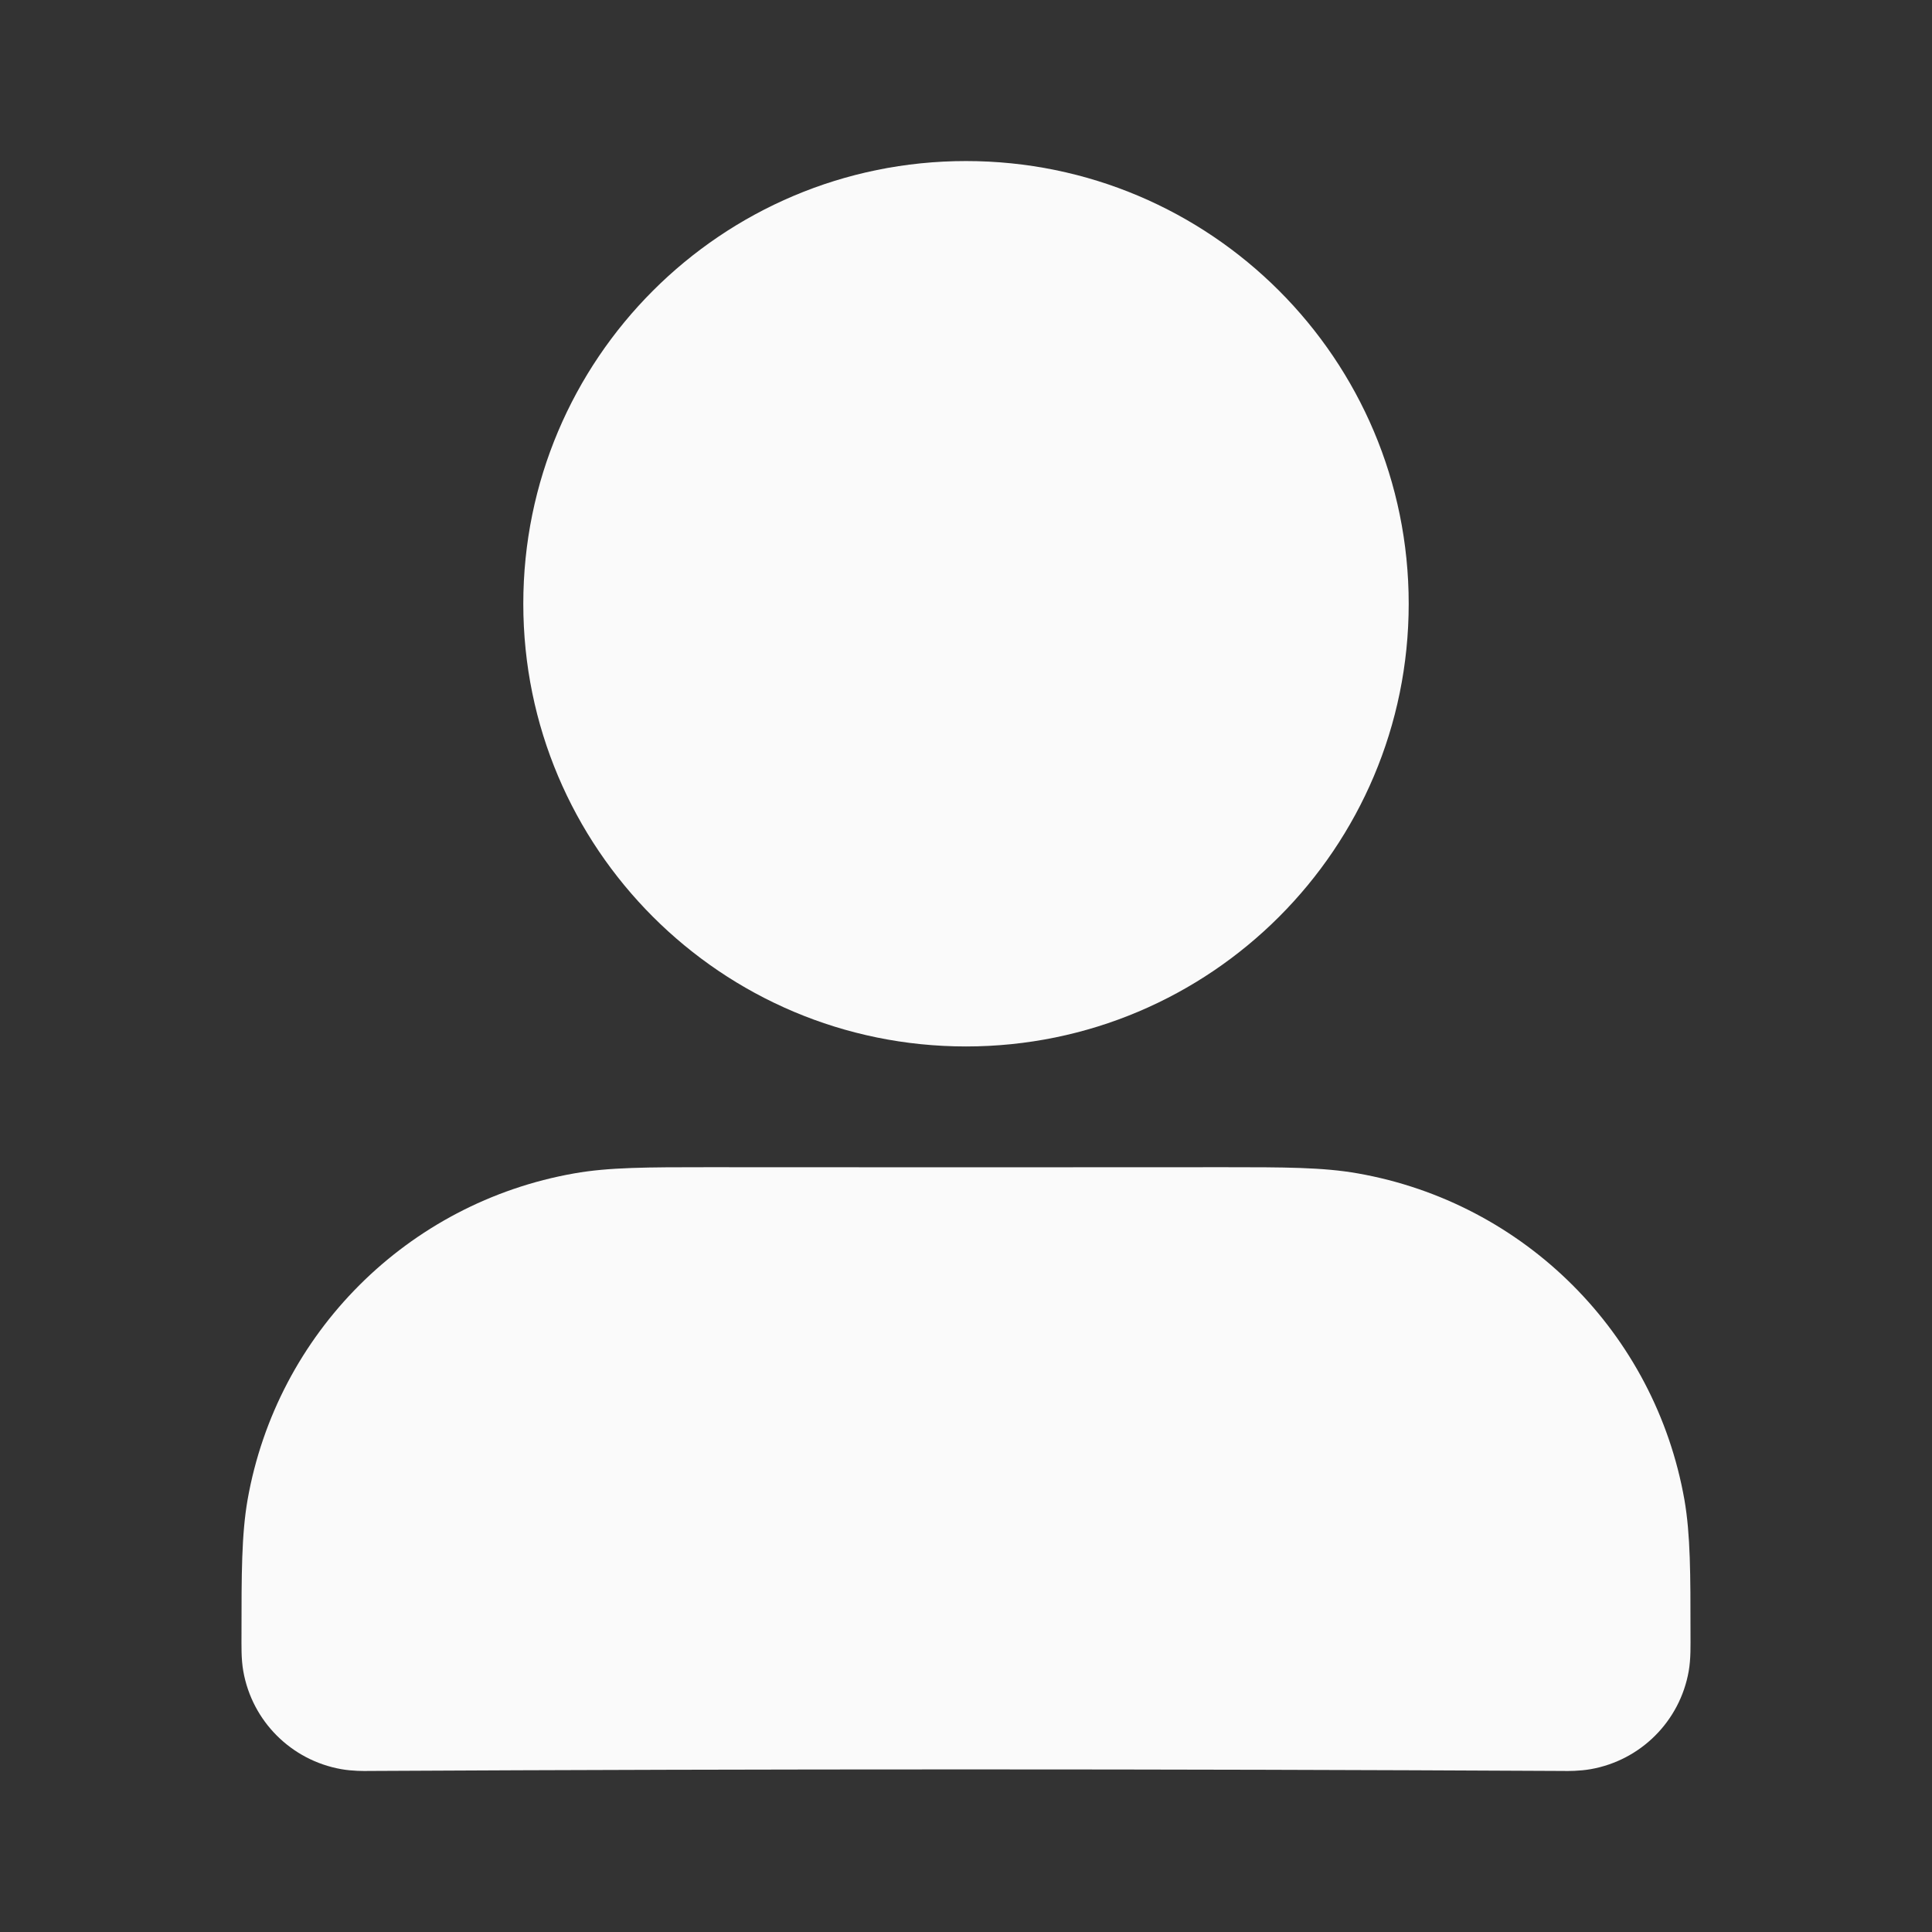
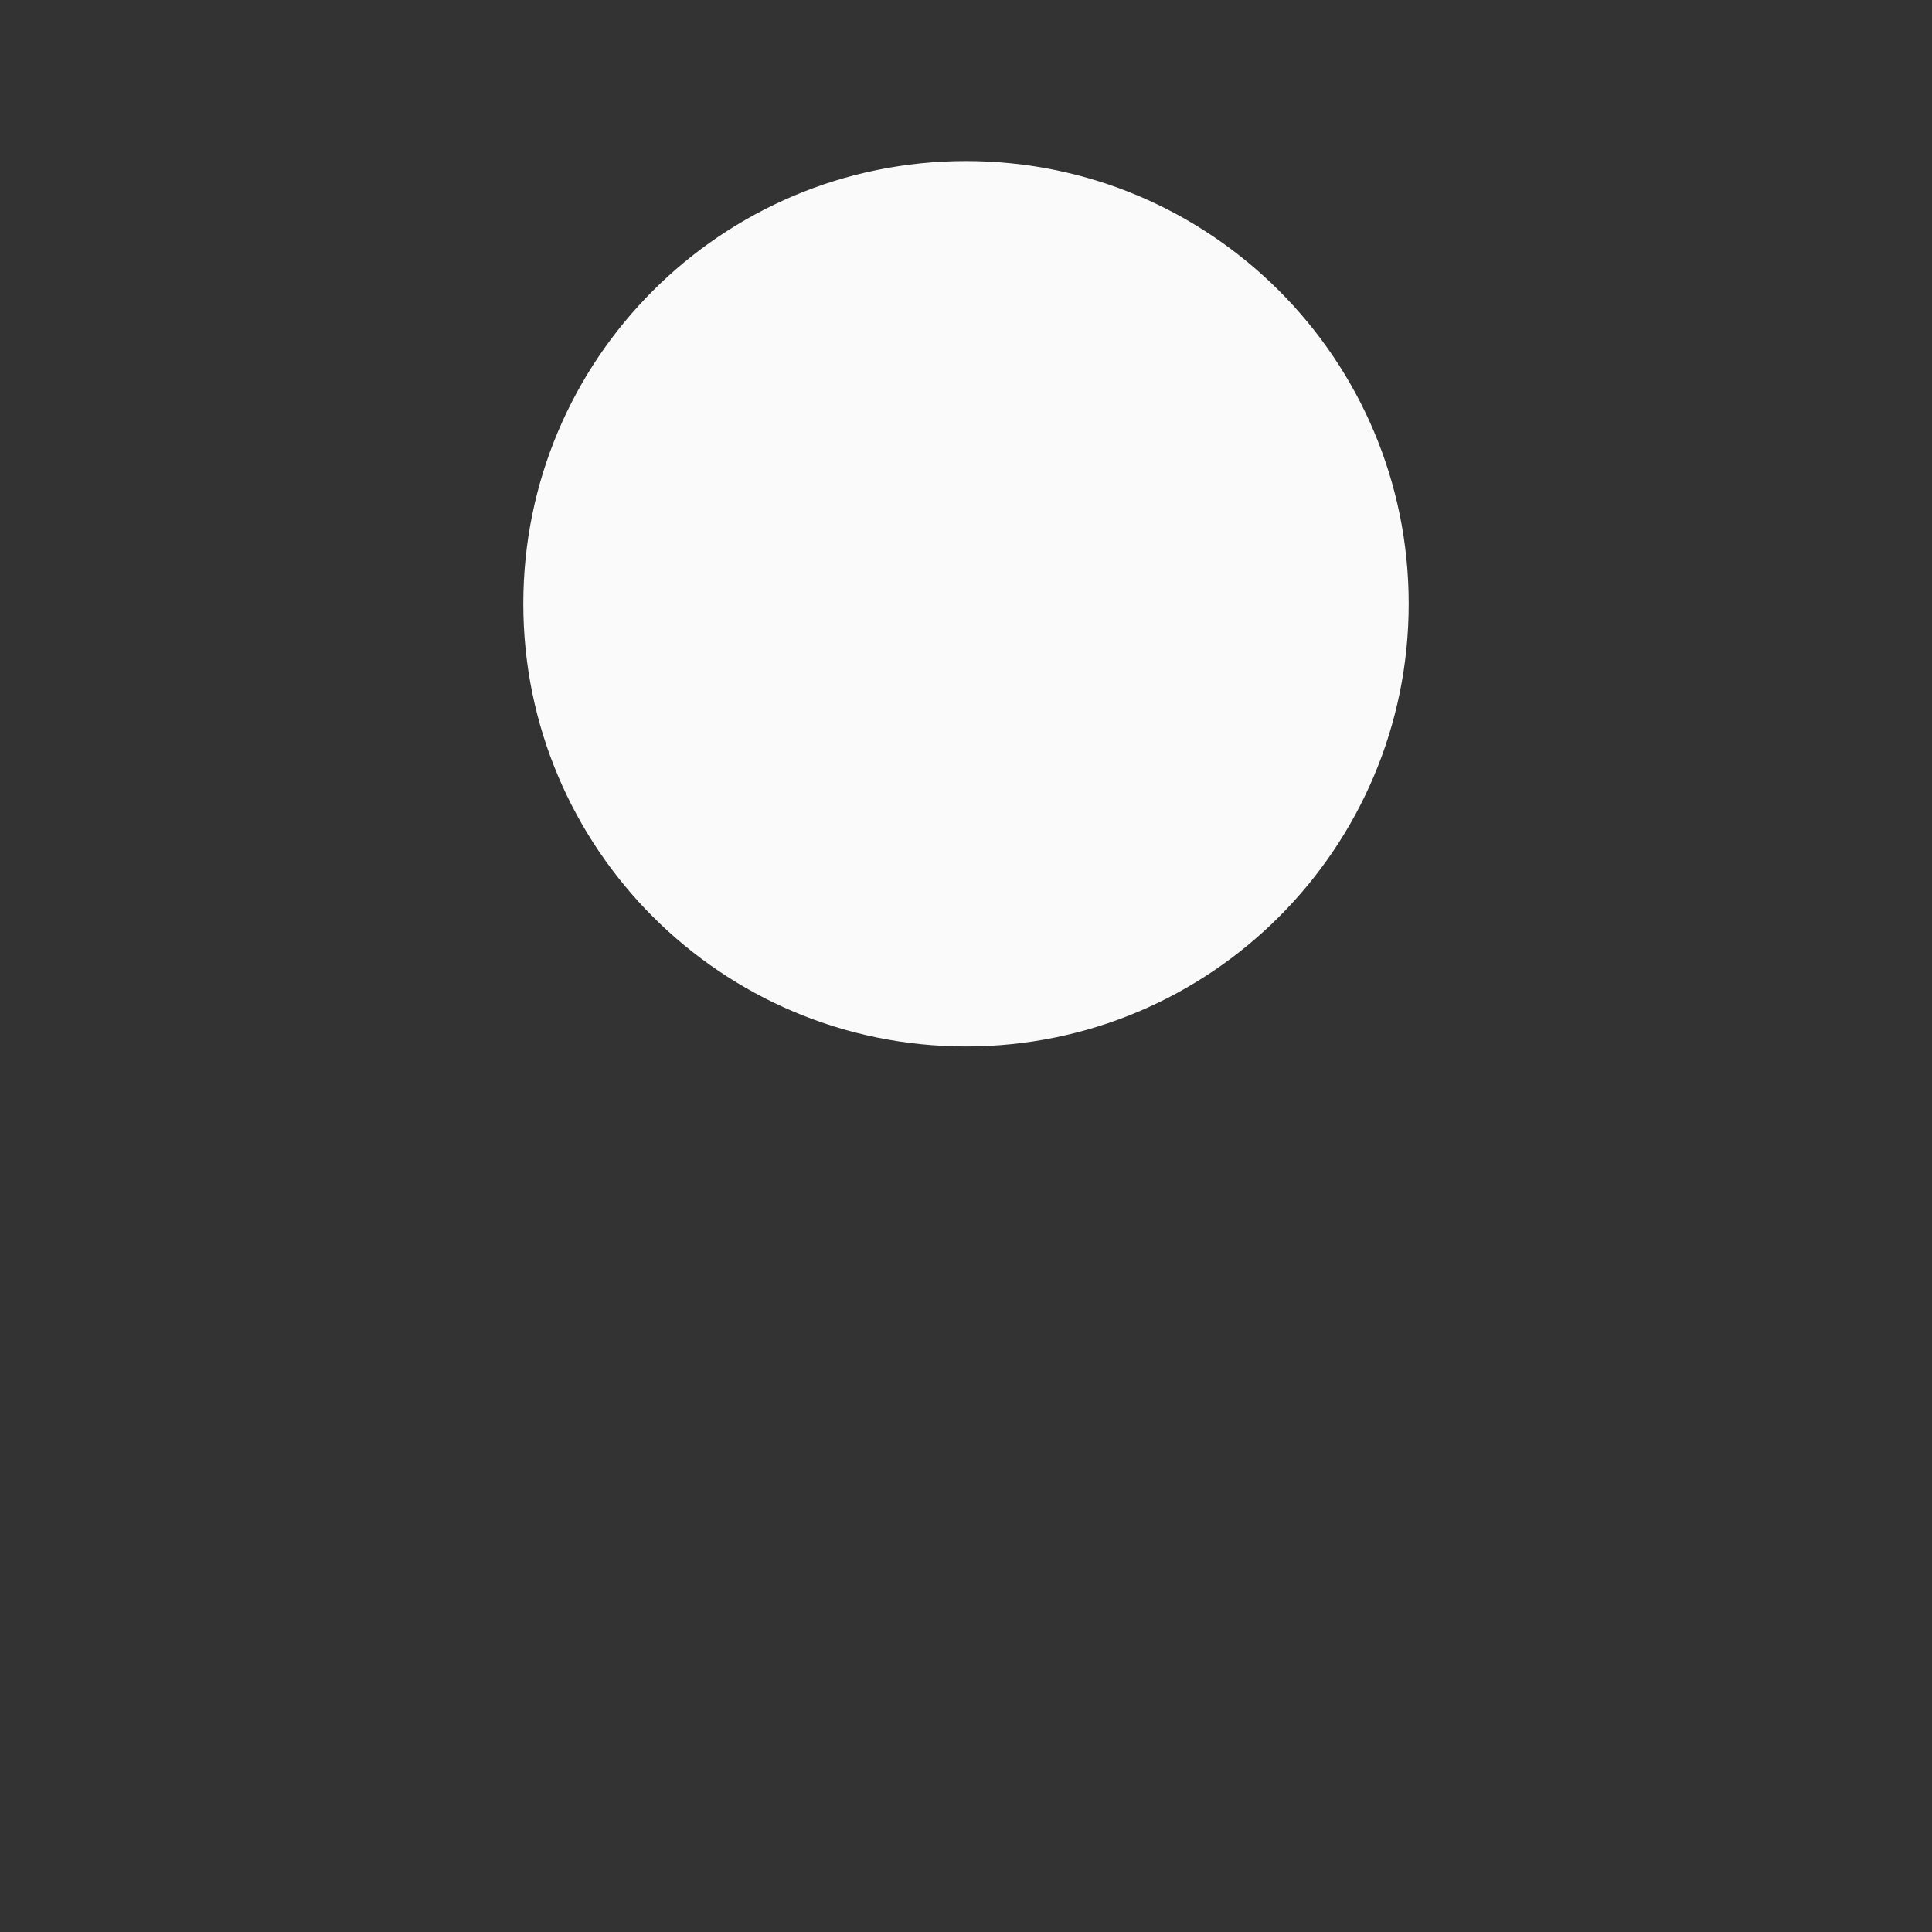
<svg xmlns="http://www.w3.org/2000/svg" width="14" height="14" viewBox="0 0 14 14" fill="none">
  <rect x="0" y="0" width="14" height="14" fill="#333333" stroke="none" />
-   <path fill-rule="evenodd" clip-rule="evenodd" d="M5.125 8.458C6.375 8.459 7.625 8.459 8.875 8.458C9.299 8.458 9.588 8.458 9.84 8.503C11.047 8.716 11.993 9.661 12.206 10.868C12.25 11.121 12.25 11.41 12.25 11.834C12.25 11.926 12.253 12.019 12.237 12.11C12.173 12.473 11.889 12.756 11.527 12.82C11.447 12.834 11.364 12.834 11.322 12.833C8.441 12.818 5.559 12.818 2.678 12.833C2.636 12.834 2.552 12.834 2.473 12.82C2.111 12.756 1.827 12.473 1.763 12.11C1.747 12.019 1.75 11.926 1.75 11.834C1.75 11.41 1.75 11.121 1.794 10.868C2.007 9.661 2.953 8.716 4.16 8.503C4.412 8.458 4.701 8.458 5.125 8.458Z" fill="#FAFAFA" />
  <path fill-rule="evenodd" clip-rule="evenodd" d="M3.792 4.375C3.792 2.603 5.228 1.167 7 1.167C8.772 1.167 10.208 2.603 10.208 4.375C10.208 6.147 8.772 7.583 7 7.583C5.228 7.583 3.792 6.147 3.792 4.375Z" fill="#FAFAFA" />
</svg>